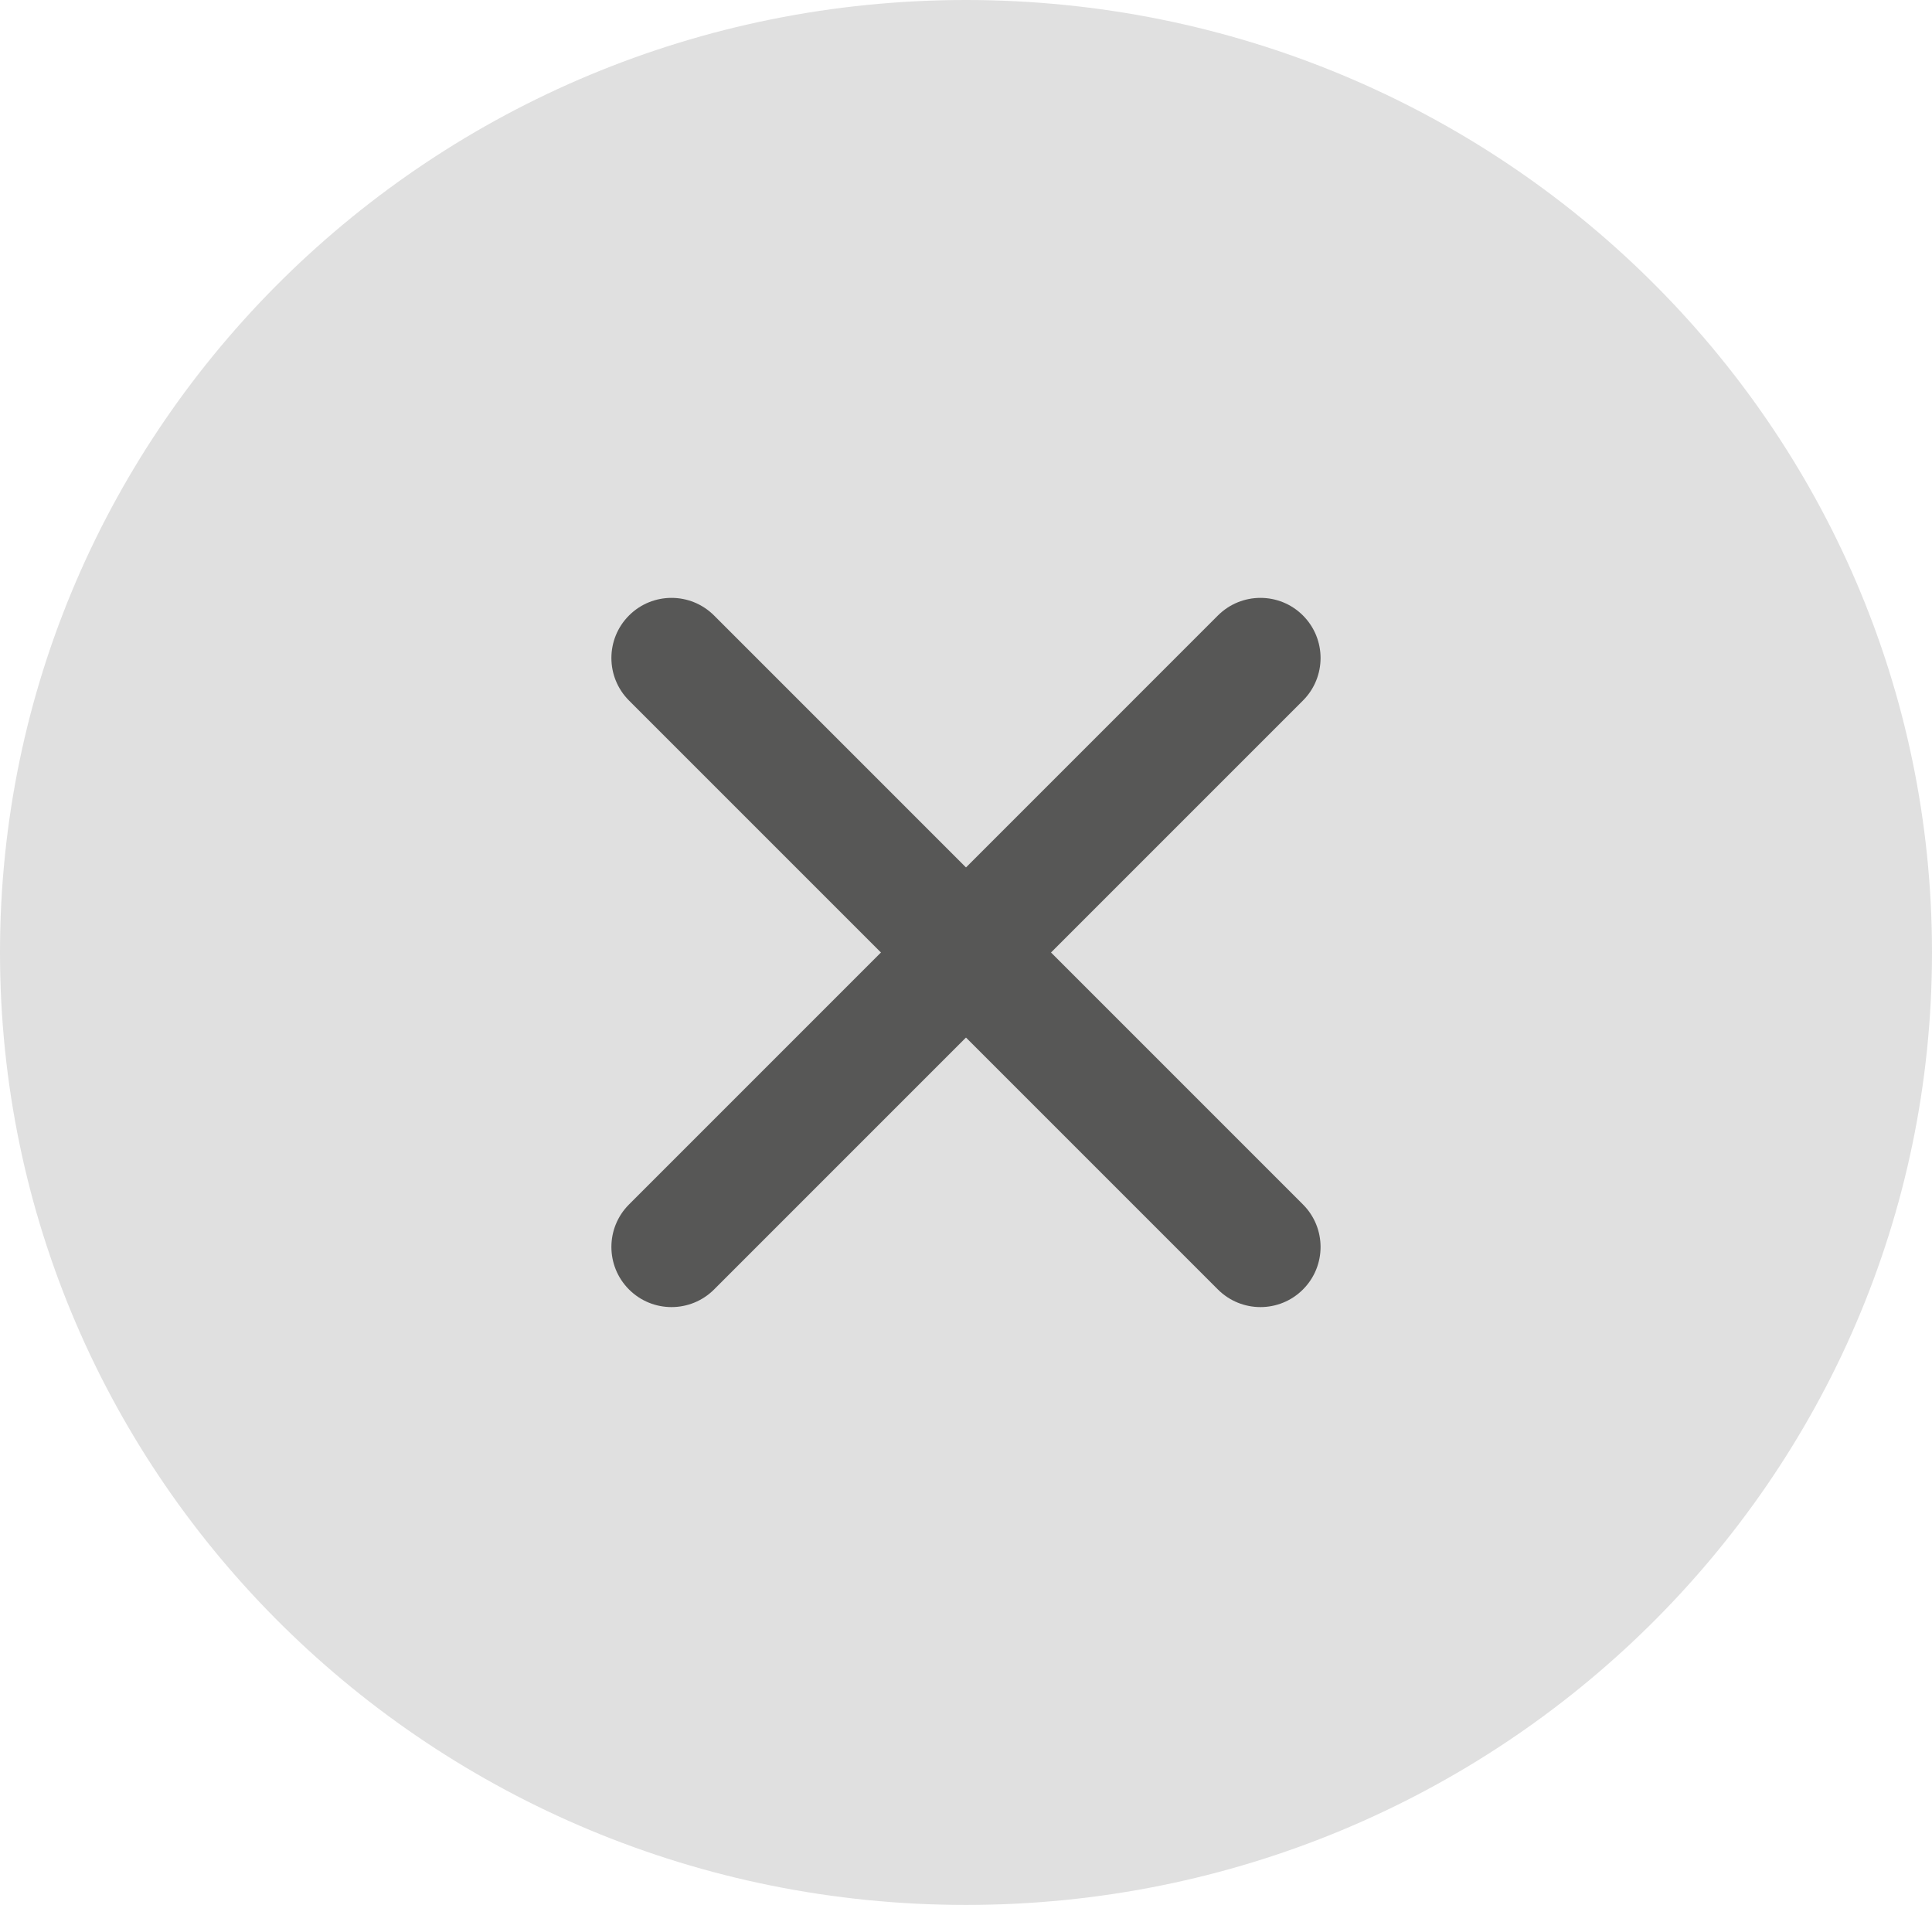
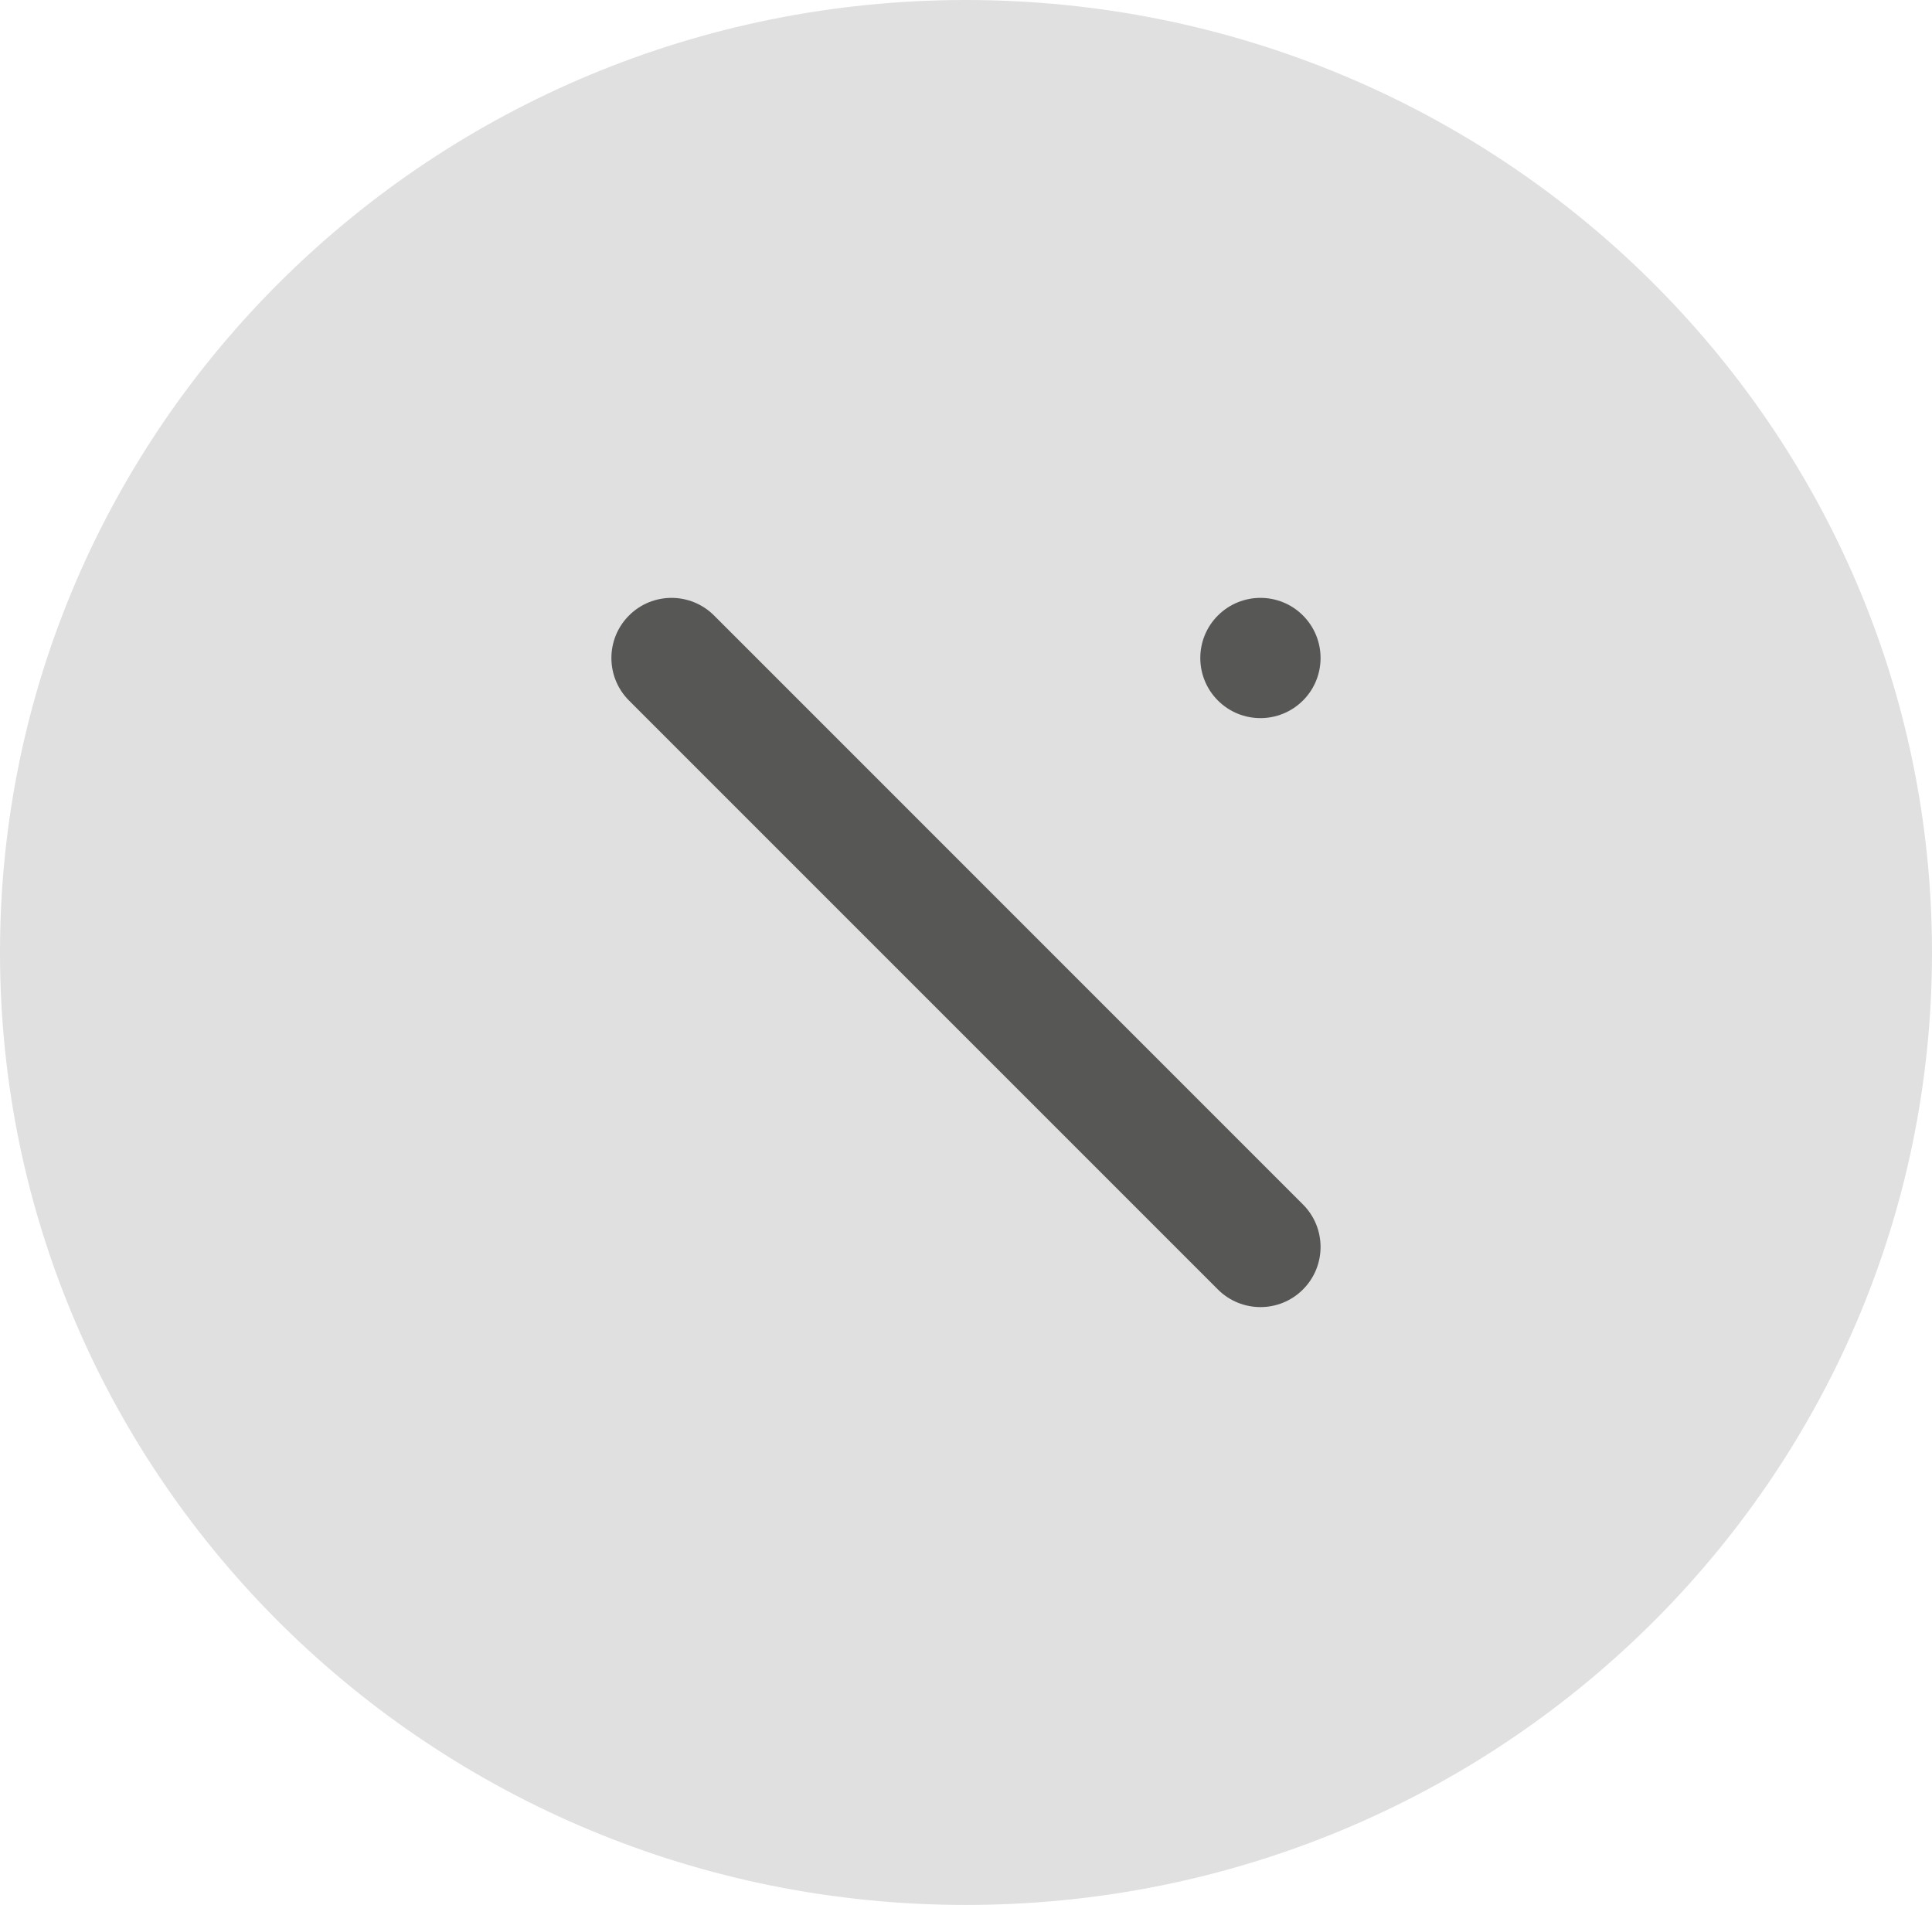
<svg xmlns="http://www.w3.org/2000/svg" version="1.1" id="Laag_1" x="0px" y="0px" width="61.789px" height="60.923px" viewBox="0 0 61.789 60.923" enable-background="new 0 0 61.789 60.923" xml:space="preserve">
  <path fill="#E0E0E0" d="M61.789,30.461c0,16.824-13.829,30.461-30.895,30.461l0,0l0,0l0,0C13.832,60.923,0,47.285,0,30.461  C0,13.638,13.832,0,30.895,0l0,0l0,0l0,0l0,0l0,0l0,0C47.963,0.006,61.789,13.638,61.789,30.461z" />
-   <path fill="#0D6F31" d="M30.895,30.461" />
  <g>
    <path fill="#575756" d="M41.671,38.52c0.751,0.75,0.751,1.968,0,2.719l0,0c-0.75,0.751-1.968,0.751-2.72,0L20.117,22.404   c-0.751-0.751-0.751-1.969,0-2.72l0,0c0.751-0.751,1.968-0.751,2.72,0L41.671,38.52z" />
-     <path fill="#575756" d="M41.671,22.404c0.751-0.751,0.751-1.969,0-2.72l0,0c-0.75-0.751-1.968-0.751-2.72,0L20.117,38.52   c-0.751,0.75-0.751,1.968,0,2.719l0,0c0.751,0.751,1.968,0.751,2.72,0L41.671,22.404z" />
+     <path fill="#575756" d="M41.671,22.404c0.751-0.751,0.751-1.969,0-2.72l0,0c-0.75-0.751-1.968-0.751-2.72,0c-0.751,0.75-0.751,1.968,0,2.719l0,0c0.751,0.751,1.968,0.751,2.72,0L41.671,22.404z" />
  </g>
</svg>